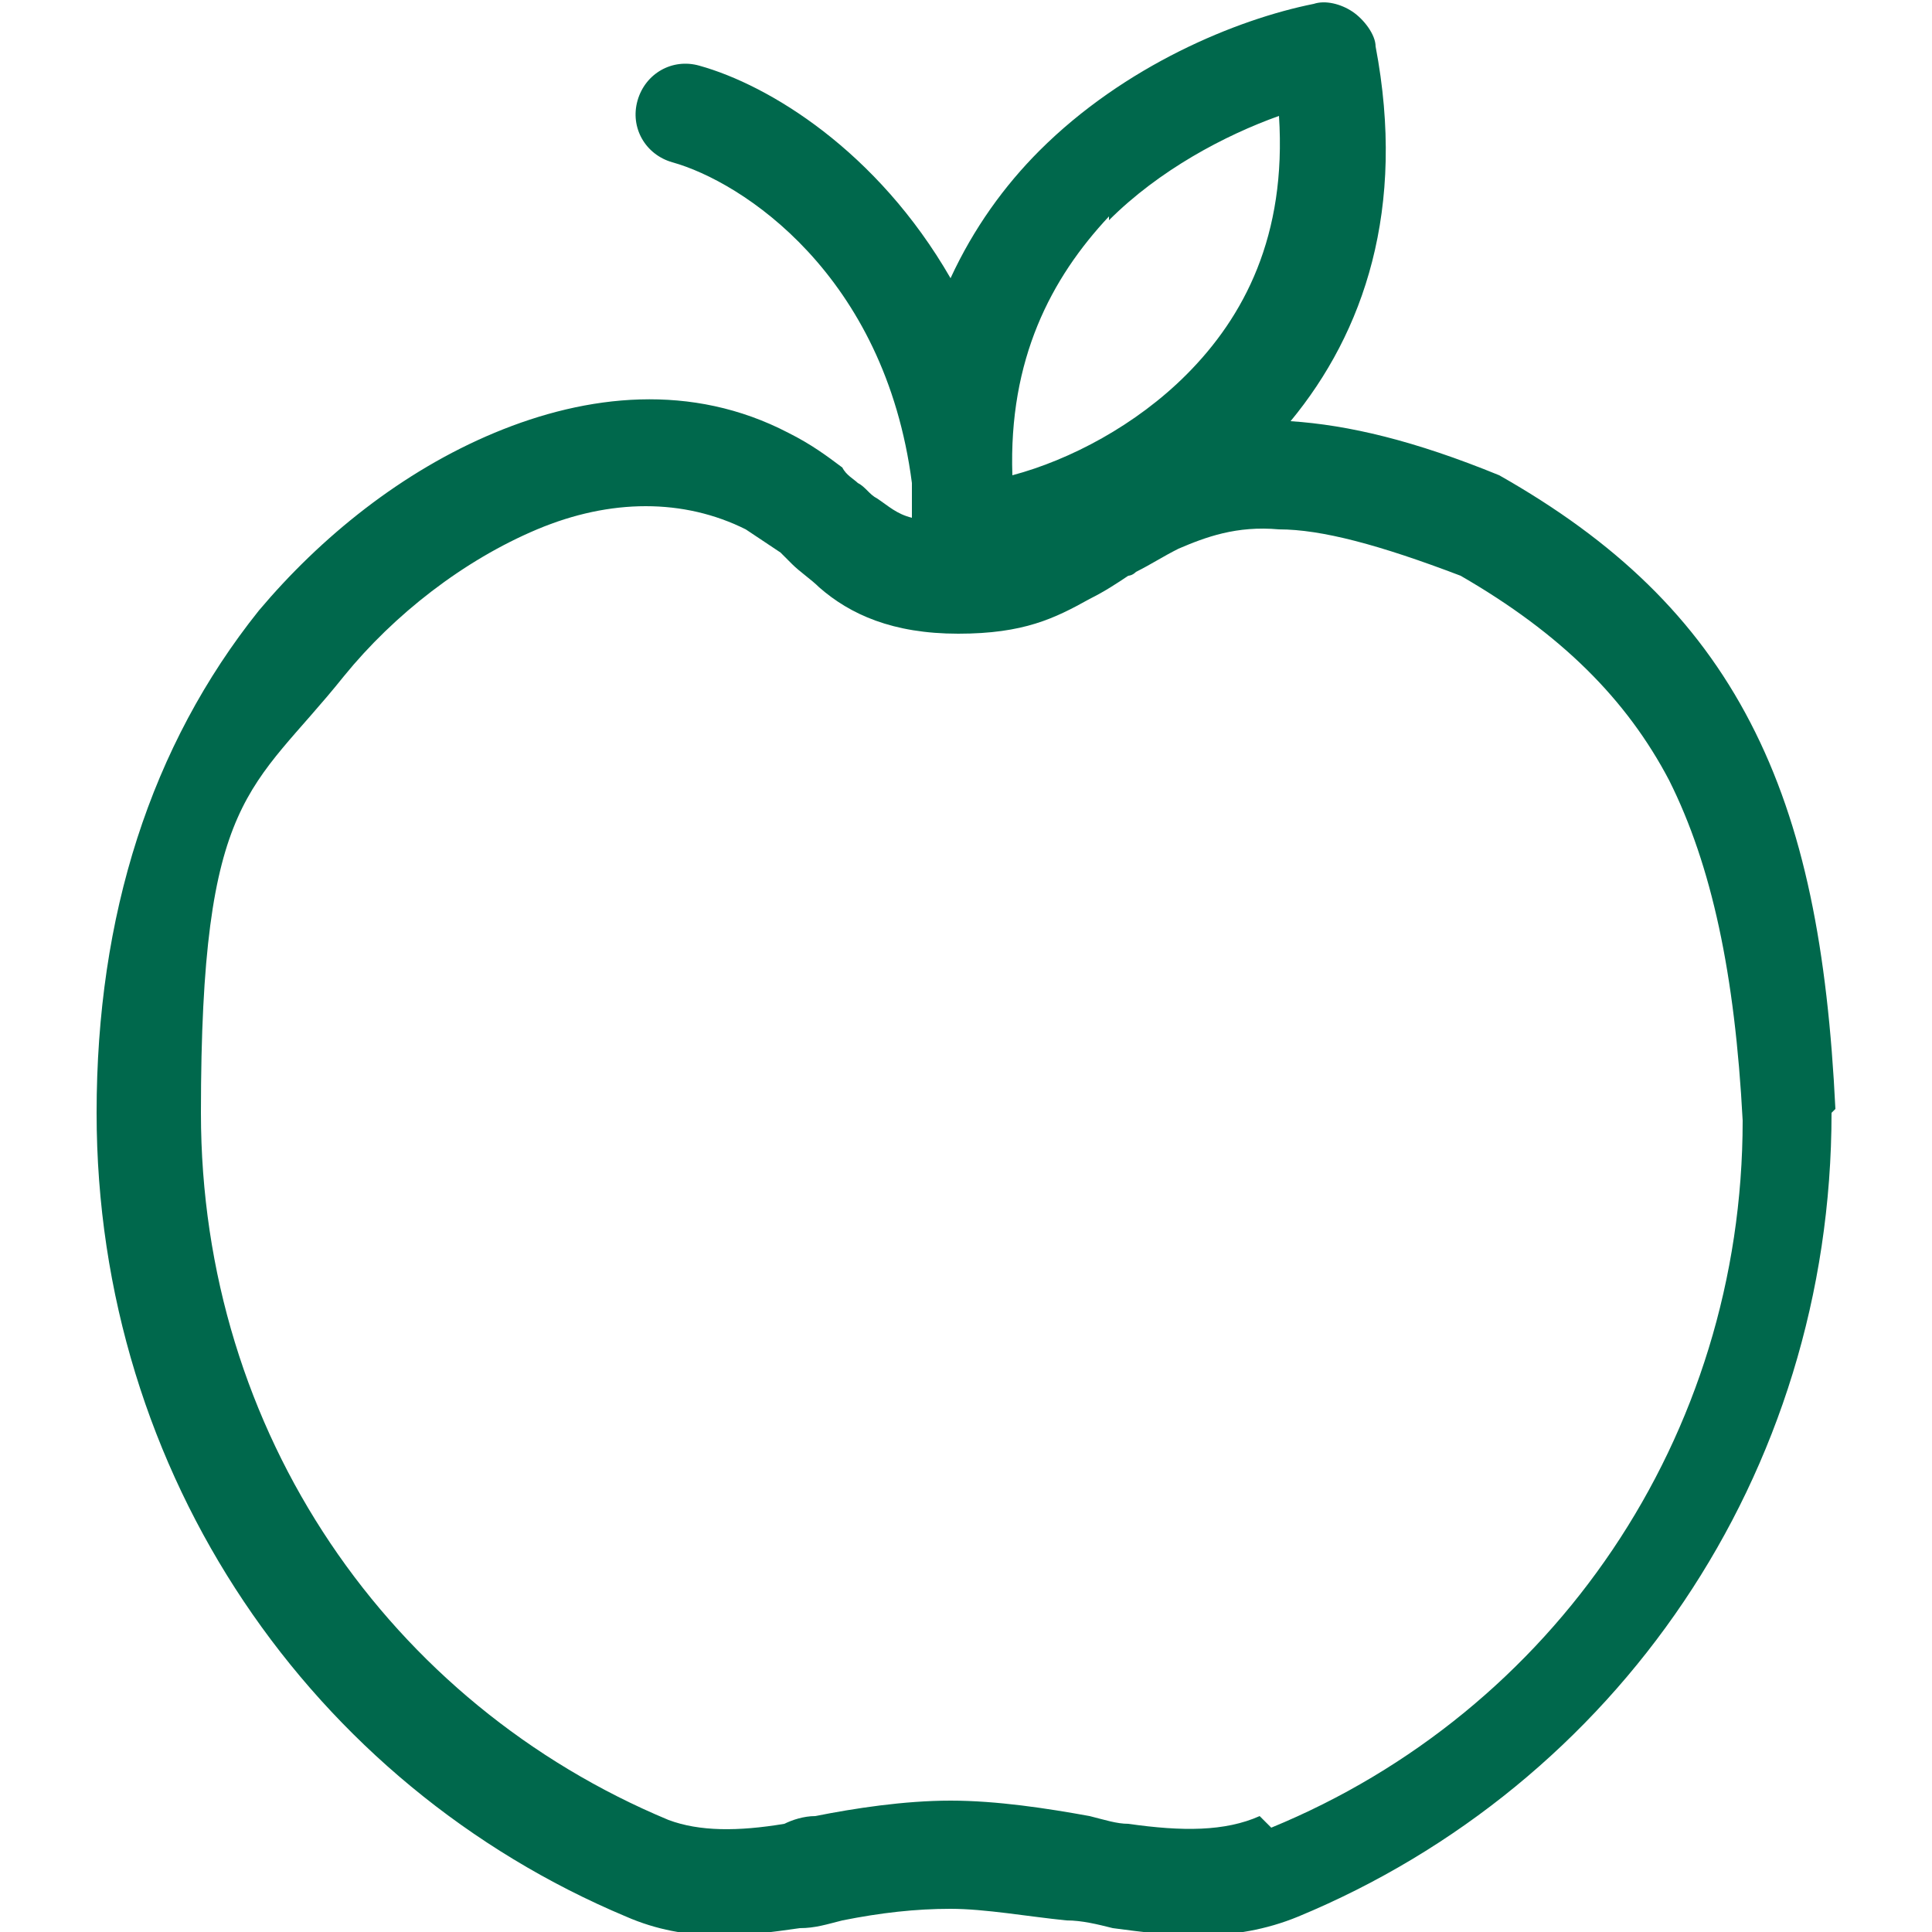
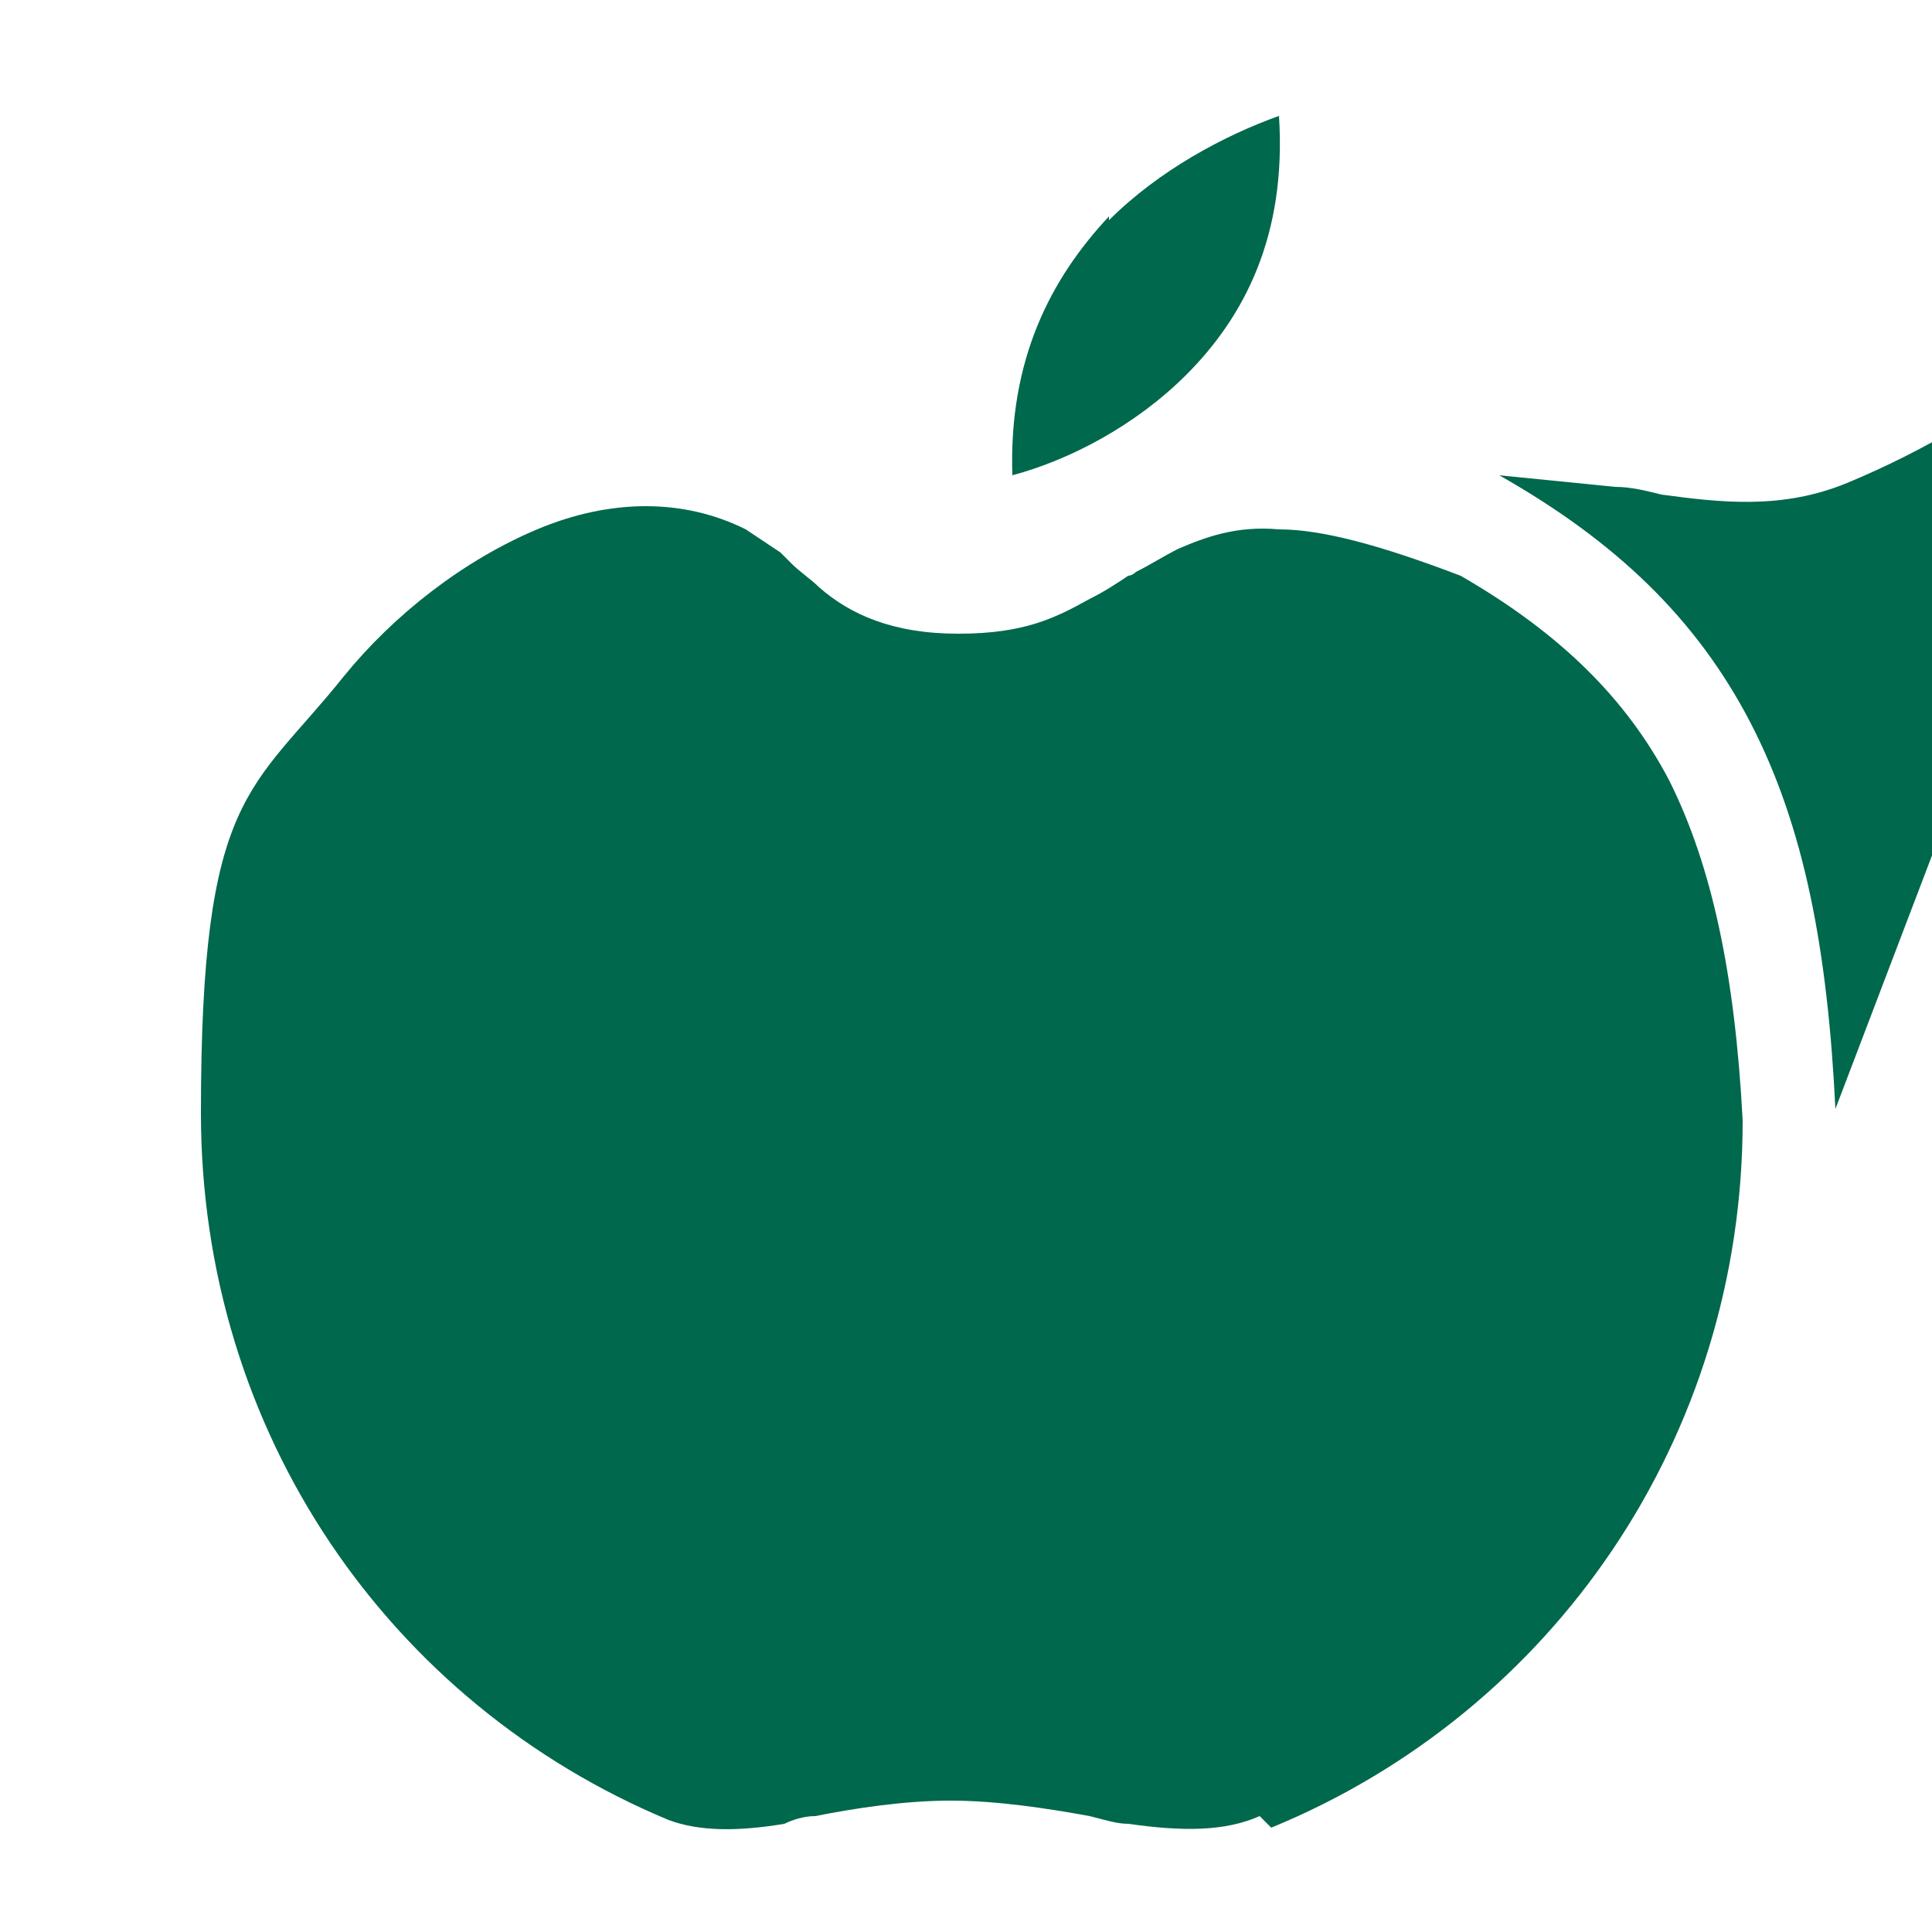
<svg xmlns="http://www.w3.org/2000/svg" viewBox="0 0 50 50" version="1.1" id="Layer_1">
  <defs>
    <style>
      .st0 {
        fill: #00684c;
      }
    </style>
  </defs>
-   <path d="M47.5,28.7c-.2-4.1-.8-7.3-2.2-10-1.4-2.7-3.5-4.7-6.5-6.4h0s0,0,0,0c-2.2-.9-3.9-1.3-5.4-1.4,1.9-2.3,3-5.5,2.2-9.7,0-.3-.3-.7-.6-.9-.3-.2-.7-.3-1-.2-2,.4-4.9,1.6-7.1,3.8-.9.9-1.7,2-2.3,3.3-1.9-3.3-4.7-5-6.5-5.5-.7-.2-1.4.2-1.6.9-.2.7.2,1.4.9,1.6,1.8.5,5.5,2.9,6.2,8.3,0,.3,0,.6,0,.9-.4-.1-.6-.3-.9-.5-.2-.1-.3-.3-.5-.4-.1-.1-.3-.2-.4-.4-.4-.3-.8-.6-1.4-.9-2.5-1.3-5.2-1-7.6,0-2.4,1-4.5,2.7-6.1,4.6-2.8,3.5-4.2,7.9-4.2,13,0,9.4,5.6,17.4,13.7,20.8,1.6.7,3.1.5,4.5.3.4,0,.7-.1,1.1-.2,1-.2,1.9-.3,2.8-.3s2,.2,3,.3c.4,0,.8.1,1.2.2,1.5.2,3.1.4,4.8-.3,8.2-3.4,13.8-11.4,13.8-20.8h0s0,0,0,0ZM28.7,5.7c1.3-1.3,3-2.2,4.4-2.7.2,3.1-.9,5.2-2.4,6.7-1.3,1.3-3,2.2-4.5,2.6-.1-3,1-5.1,2.5-6.7ZM32.6,47c-.9.4-2,.4-3.4.2-.3,0-.6-.1-1-.2-1.1-.2-2.4-.4-3.6-.4s-2.5.2-3.5.4c-.3,0-.6.1-.8.2-1.2.2-2.2.2-3-.1-7.2-3-12.1-10-12.1-18.3s1.3-8.3,3.7-11.3c1.3-1.6,3.1-3,5-3.8,1.9-.8,3.8-.8,5.4,0,.3.2.6.4.9.6,0,0,.2.2.3.3.2.2.5.4.7.6.8.7,1.9,1.2,3.6,1.2s2.5-.4,3.4-.9c.4-.2.7-.4,1-.6,0,0,.1,0,.2-.1.4-.2.7-.4,1.1-.6.7-.3,1.5-.6,2.6-.5,1.1,0,2.6.4,4.7,1.2,2.6,1.5,4.3,3.2,5.4,5.3,1.1,2.2,1.7,5,1.9,8.8,0,8.2-4.9,15.3-12.2,18.3Z" class="st0" />
+   <path d="M47.5,28.7c-.2-4.1-.8-7.3-2.2-10-1.4-2.7-3.5-4.7-6.5-6.4h0s0,0,0,0s2,.2,3,.3c.4,0,.8.1,1.2.2,1.5.2,3.1.4,4.8-.3,8.2-3.4,13.8-11.4,13.8-20.8h0s0,0,0,0ZM28.7,5.7c1.3-1.3,3-2.2,4.4-2.7.2,3.1-.9,5.2-2.4,6.7-1.3,1.3-3,2.2-4.5,2.6-.1-3,1-5.1,2.5-6.7ZM32.6,47c-.9.4-2,.4-3.4.2-.3,0-.6-.1-1-.2-1.1-.2-2.4-.4-3.6-.4s-2.5.2-3.5.4c-.3,0-.6.1-.8.2-1.2.2-2.2.2-3-.1-7.2-3-12.1-10-12.1-18.3s1.3-8.3,3.7-11.3c1.3-1.6,3.1-3,5-3.8,1.9-.8,3.8-.8,5.4,0,.3.2.6.4.9.6,0,0,.2.2.3.3.2.2.5.4.7.6.8.7,1.9,1.2,3.6,1.2s2.5-.4,3.4-.9c.4-.2.7-.4,1-.6,0,0,.1,0,.2-.1.4-.2.7-.4,1.1-.6.7-.3,1.5-.6,2.6-.5,1.1,0,2.6.4,4.7,1.2,2.6,1.5,4.3,3.2,5.4,5.3,1.1,2.2,1.7,5,1.9,8.8,0,8.2-4.9,15.3-12.2,18.3Z" class="st0" />
</svg>